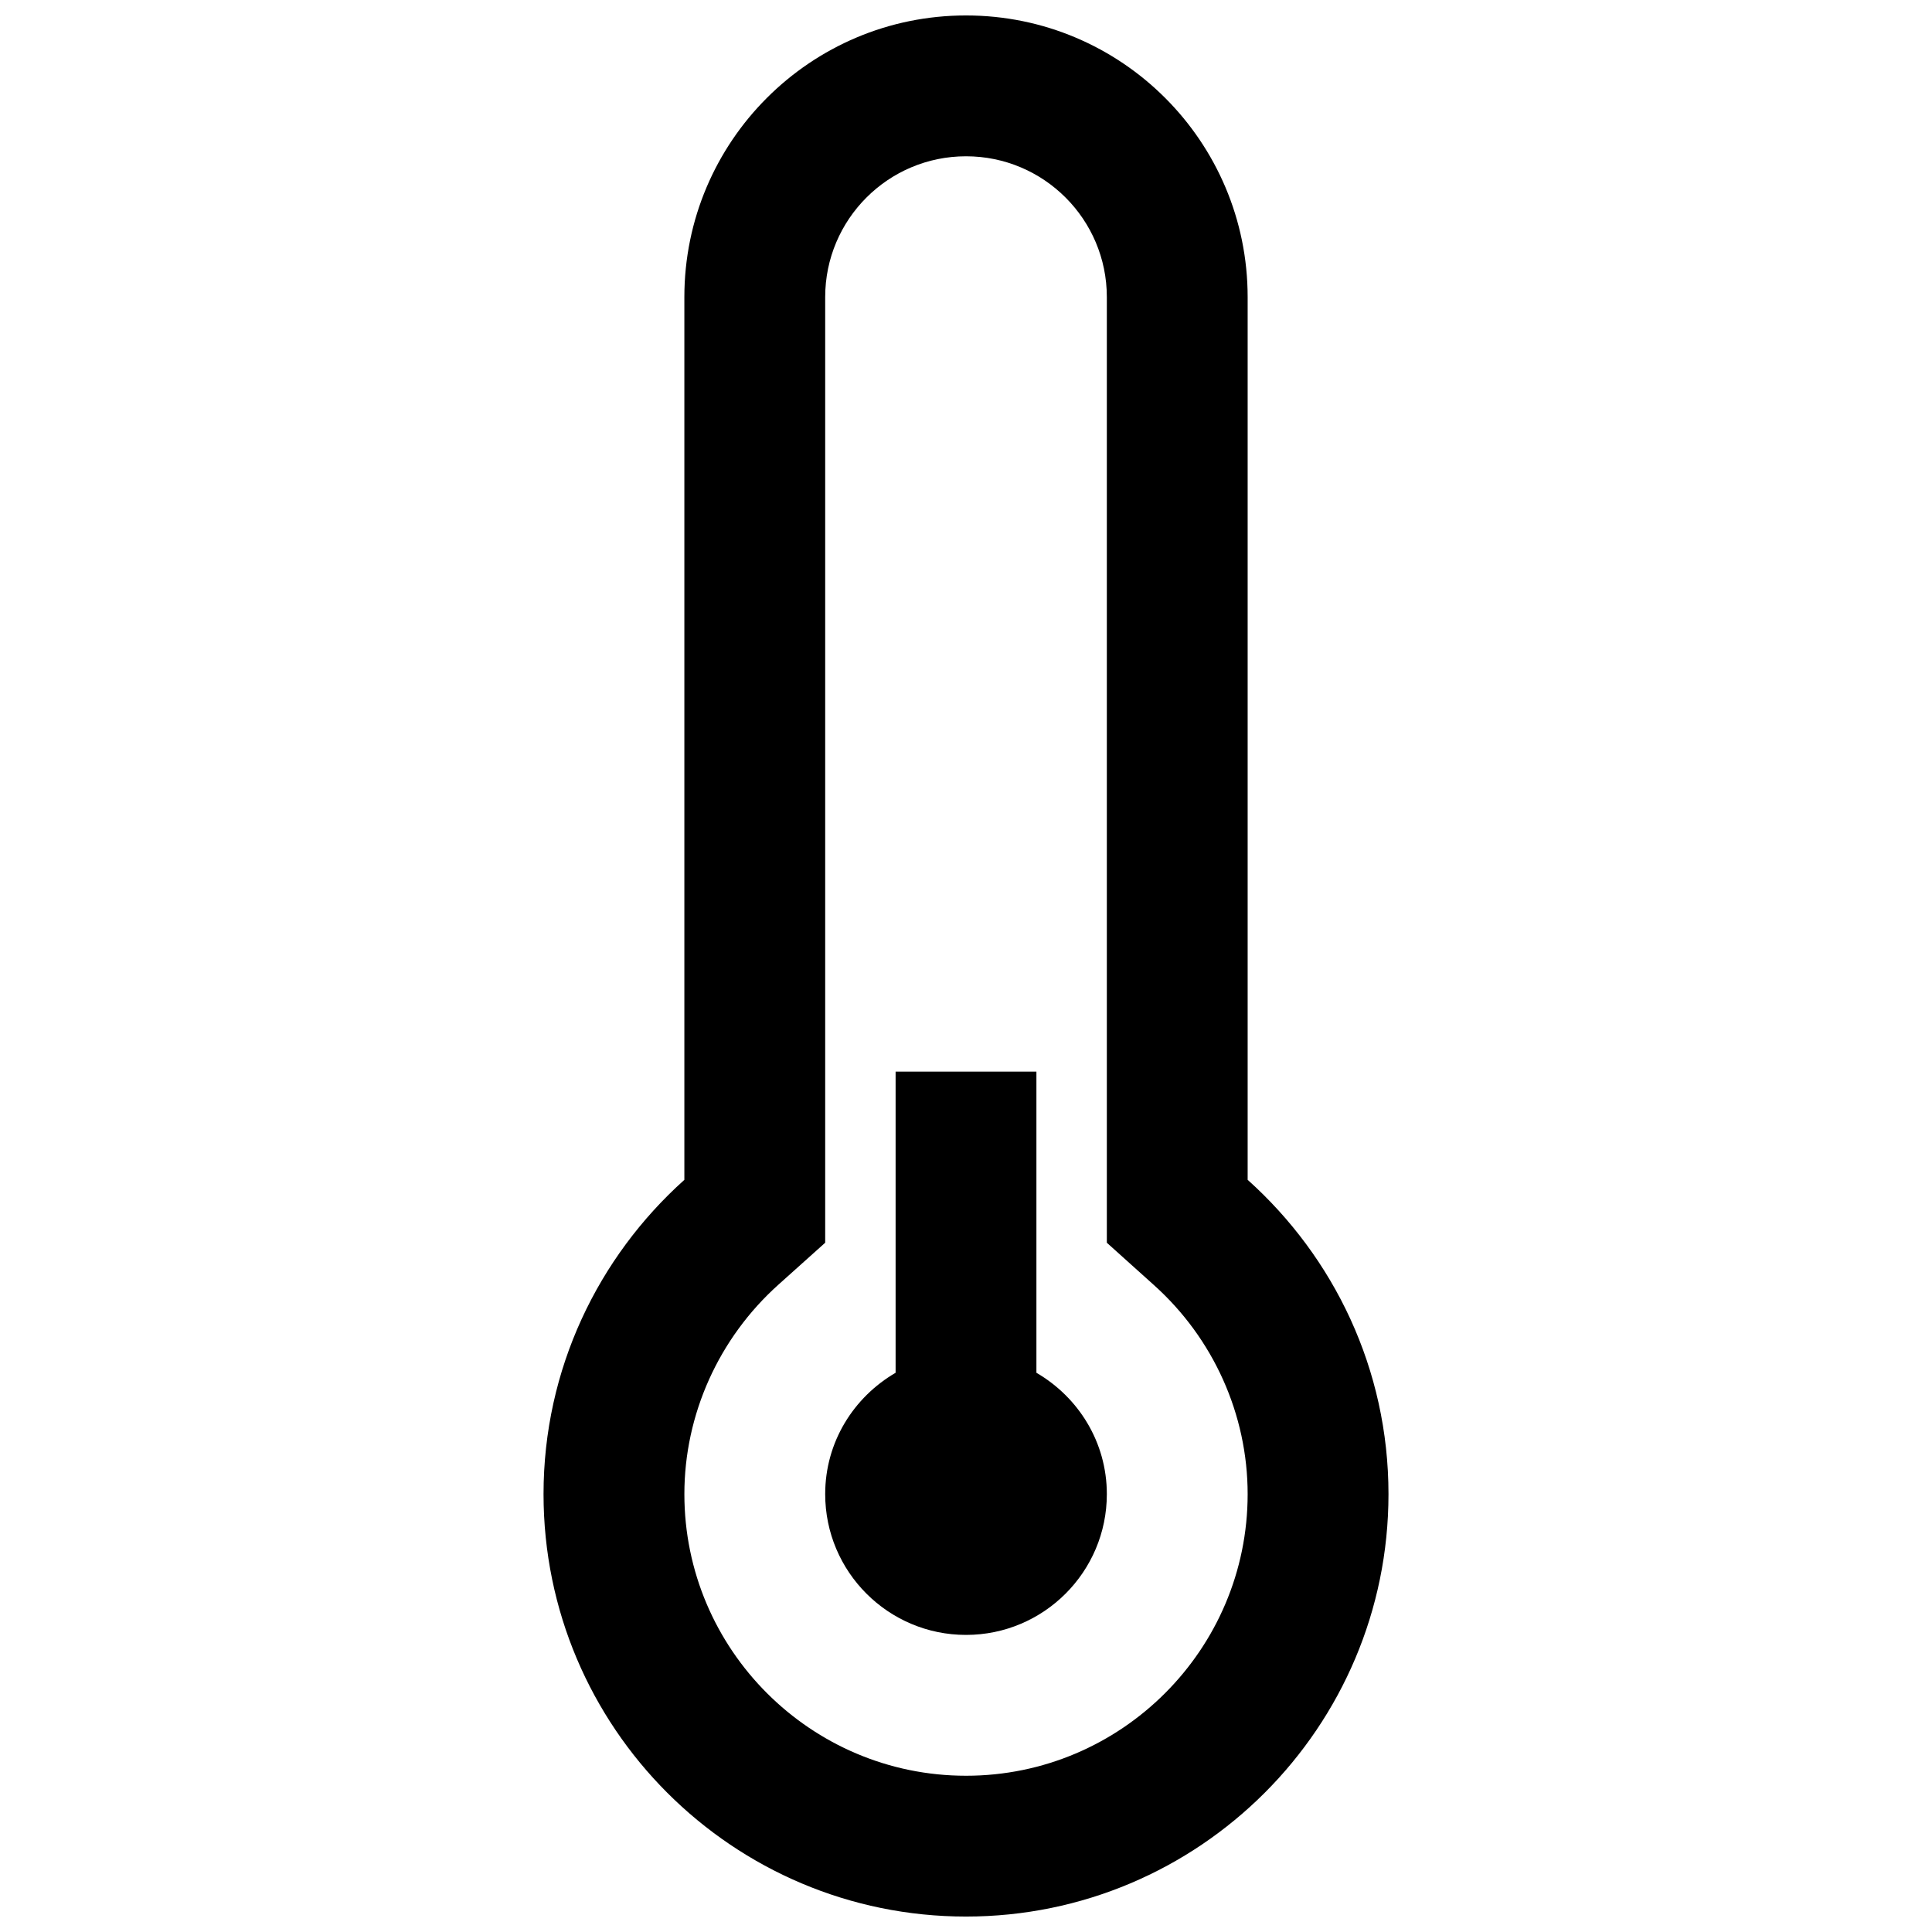
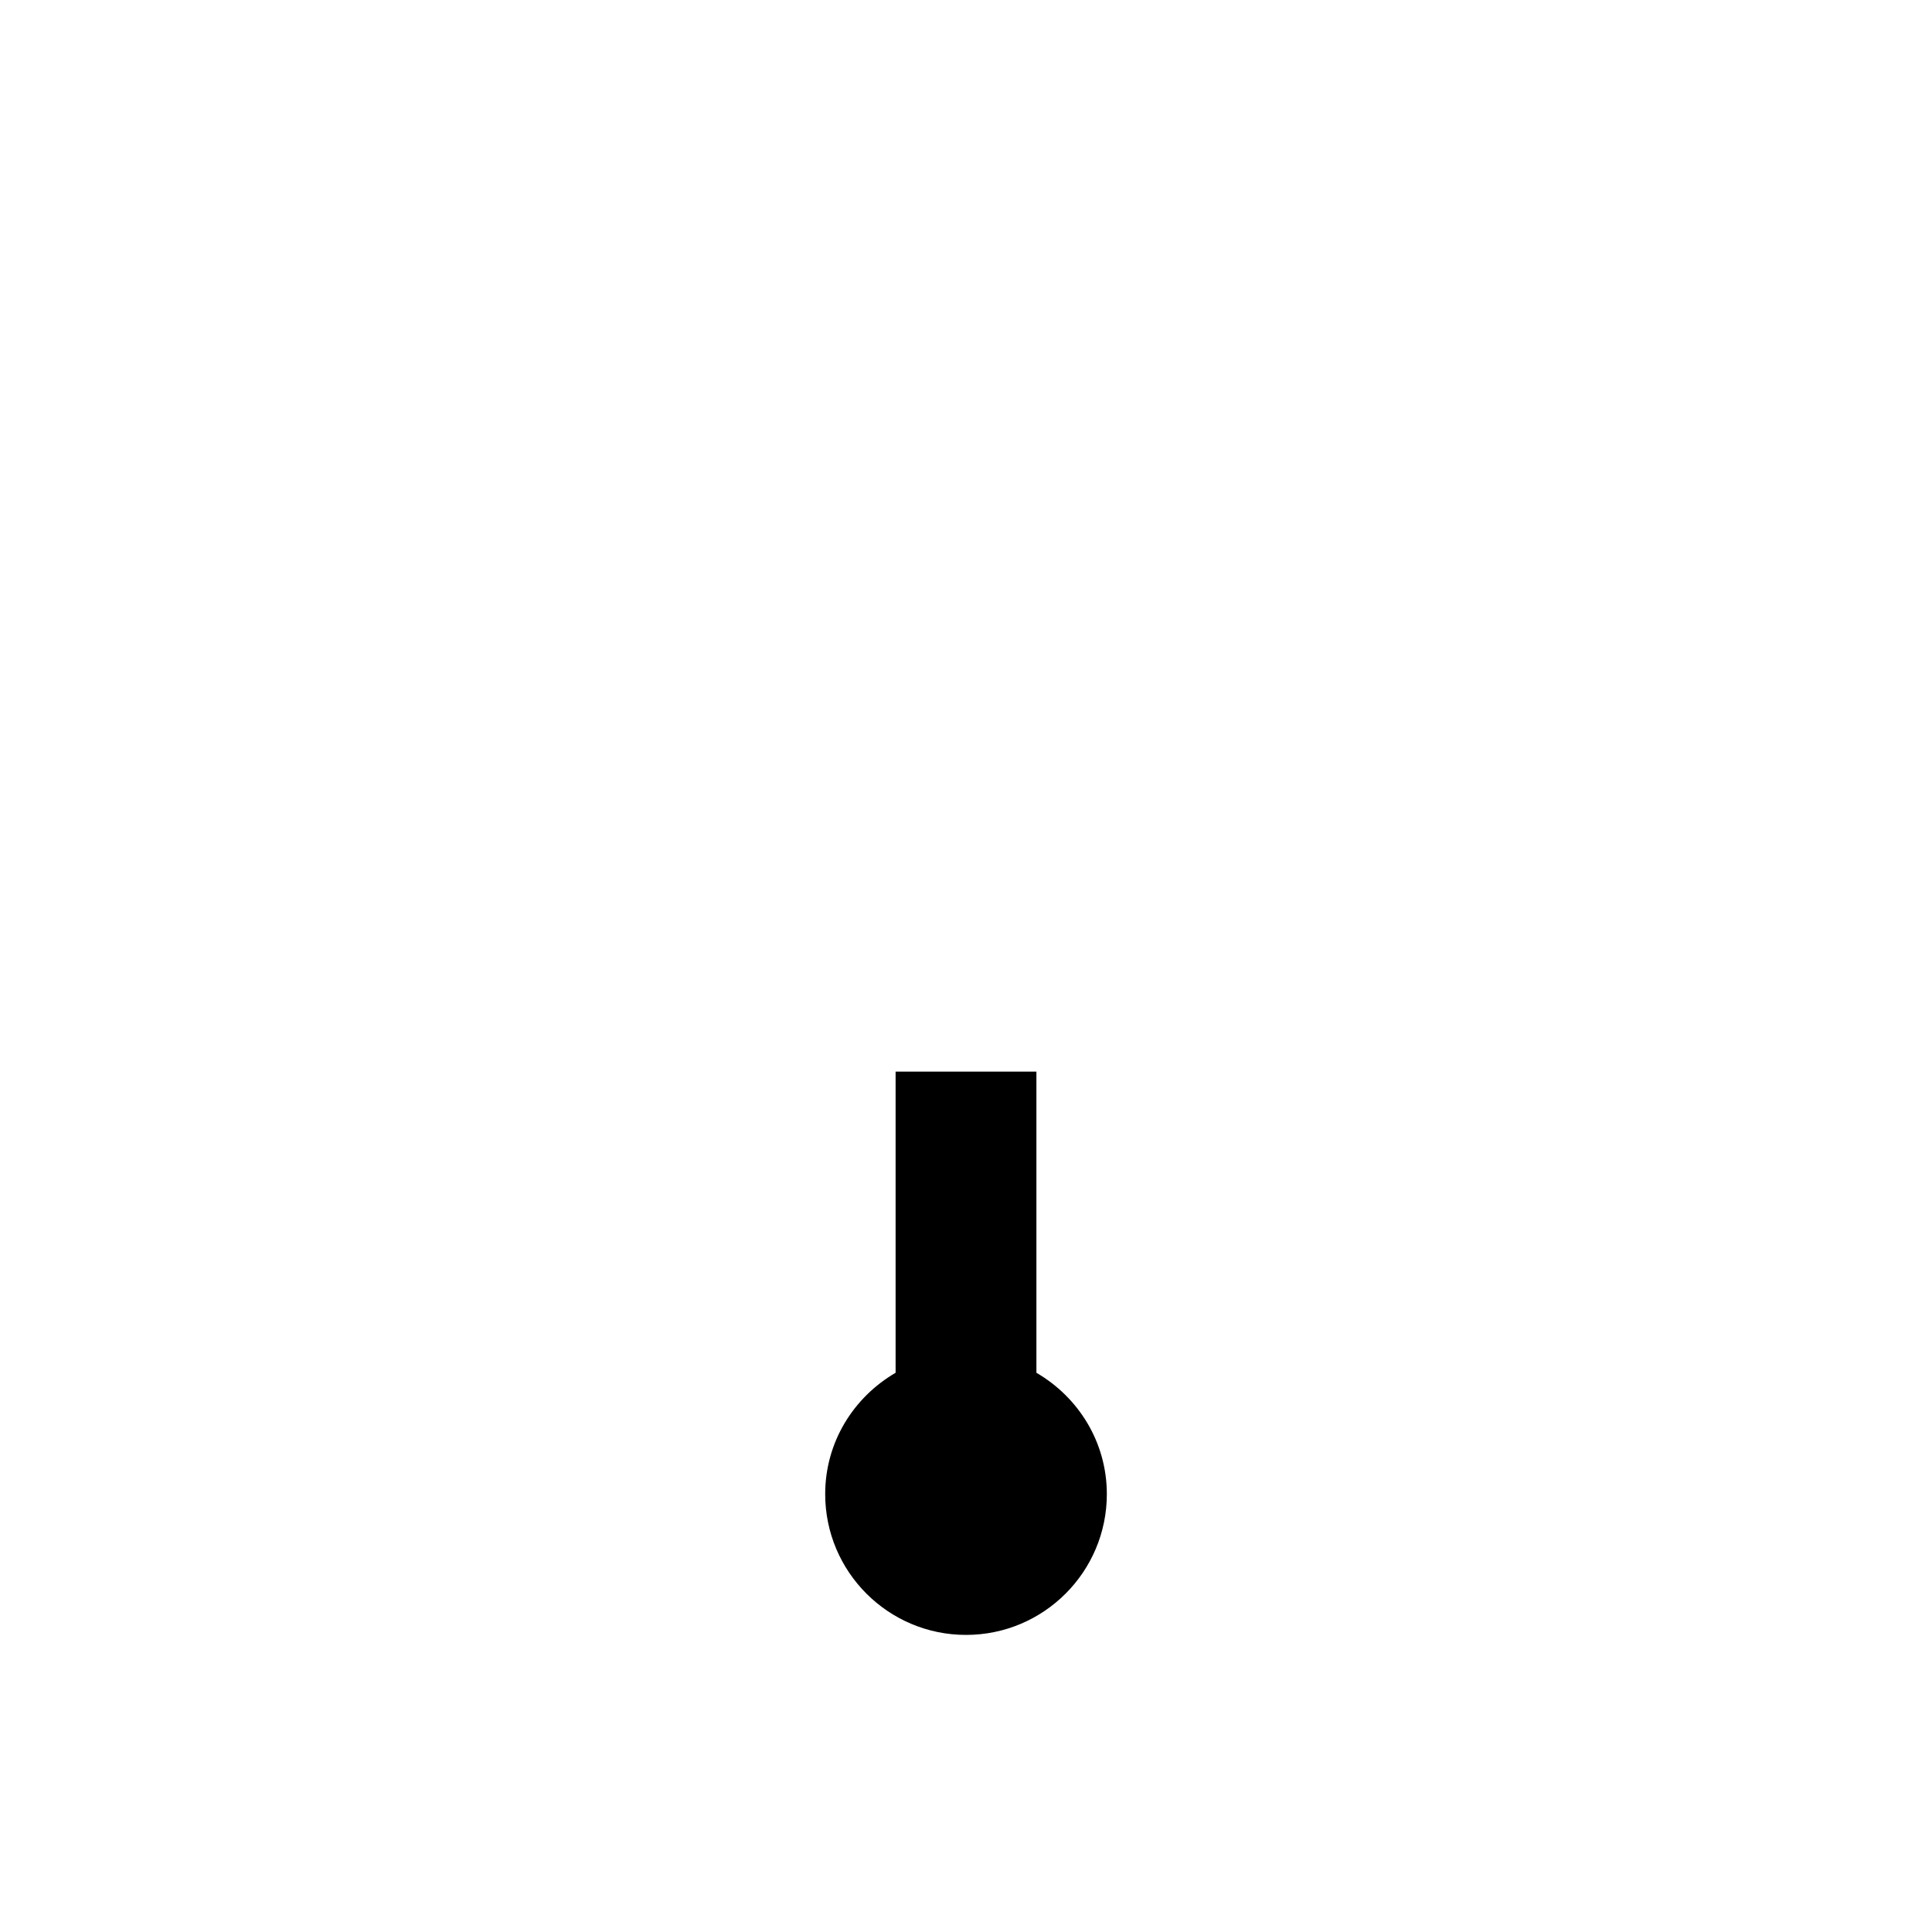
<svg xmlns="http://www.w3.org/2000/svg" width="800px" height="800px" version="1.1" viewBox="144 144 512 512">
  <defs>
    <clipPath id="a">
-       <path d="m288 148.09h224v503.81h-224z" />
-     </clipPath>
+       </clipPath>
  </defs>
  <g clip-path="url(#a)">
    <path d="m474.64 456.67v-233.94c0-41.219-33.418-74.637-74.637-74.637s-74.641 33.418-74.641 74.637v233.94c-22.855 20.508-37.32 50.156-37.32 83.277 0 61.82 50.137 111.96 111.96 111.96 61.82 0 111.96-50.156 111.96-111.96 0.004-33.102-14.457-62.77-37.316-83.277zm-74.637 157.92c-41.145 0-74.637-33.477-74.637-74.637 0-21.066 9.07-41.293 24.93-55.512l12.387-11.105v-250.6c0-20.602 16.719-37.32 37.32-37.32s37.32 16.719 37.32 37.32v250.6l12.391 11.141c15.859 14.18 24.926 34.406 24.926 55.473 0 41.164-33.477 74.641-74.637 74.641z" />
  </g>
  <path d="m418.66 507.8v-79.809h-37.316v79.809c-11.121 6.473-18.66 18.359-18.66 32.148 0 20.602 16.719 37.32 37.32 37.32s37.32-16.719 37.32-37.32c-0.004-13.77-7.543-25.676-18.664-32.148z" />
</svg>